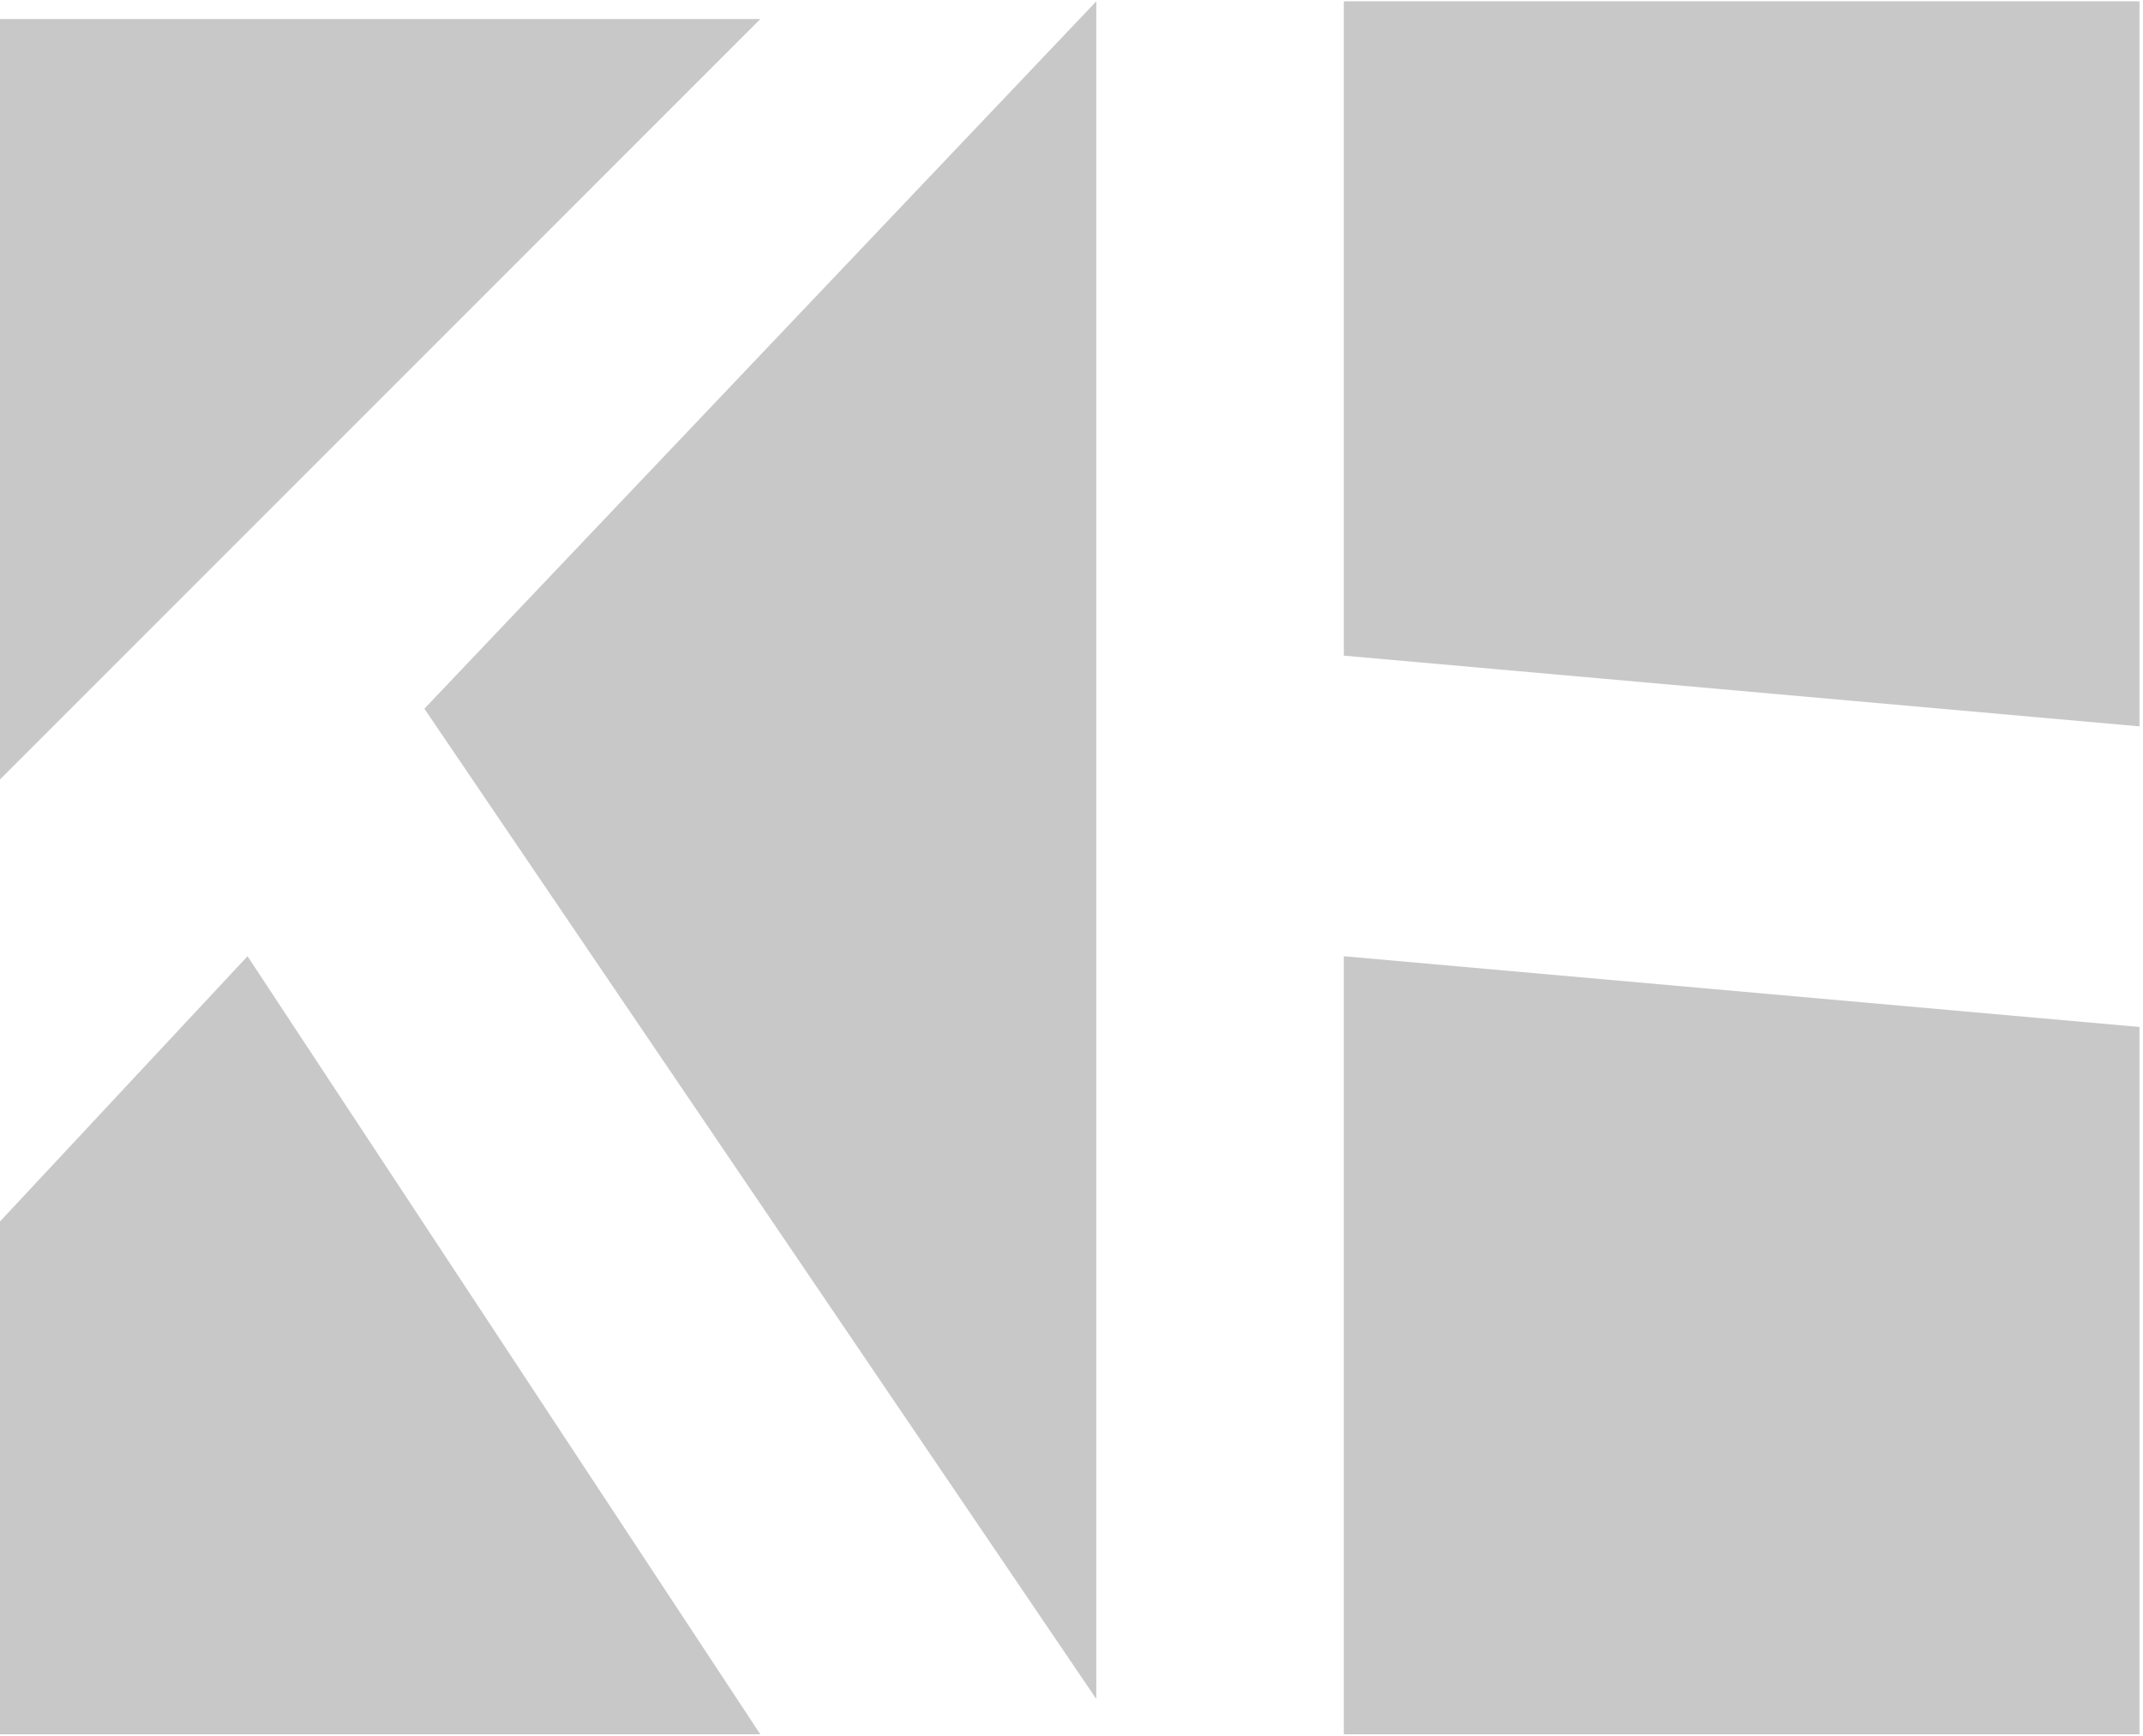
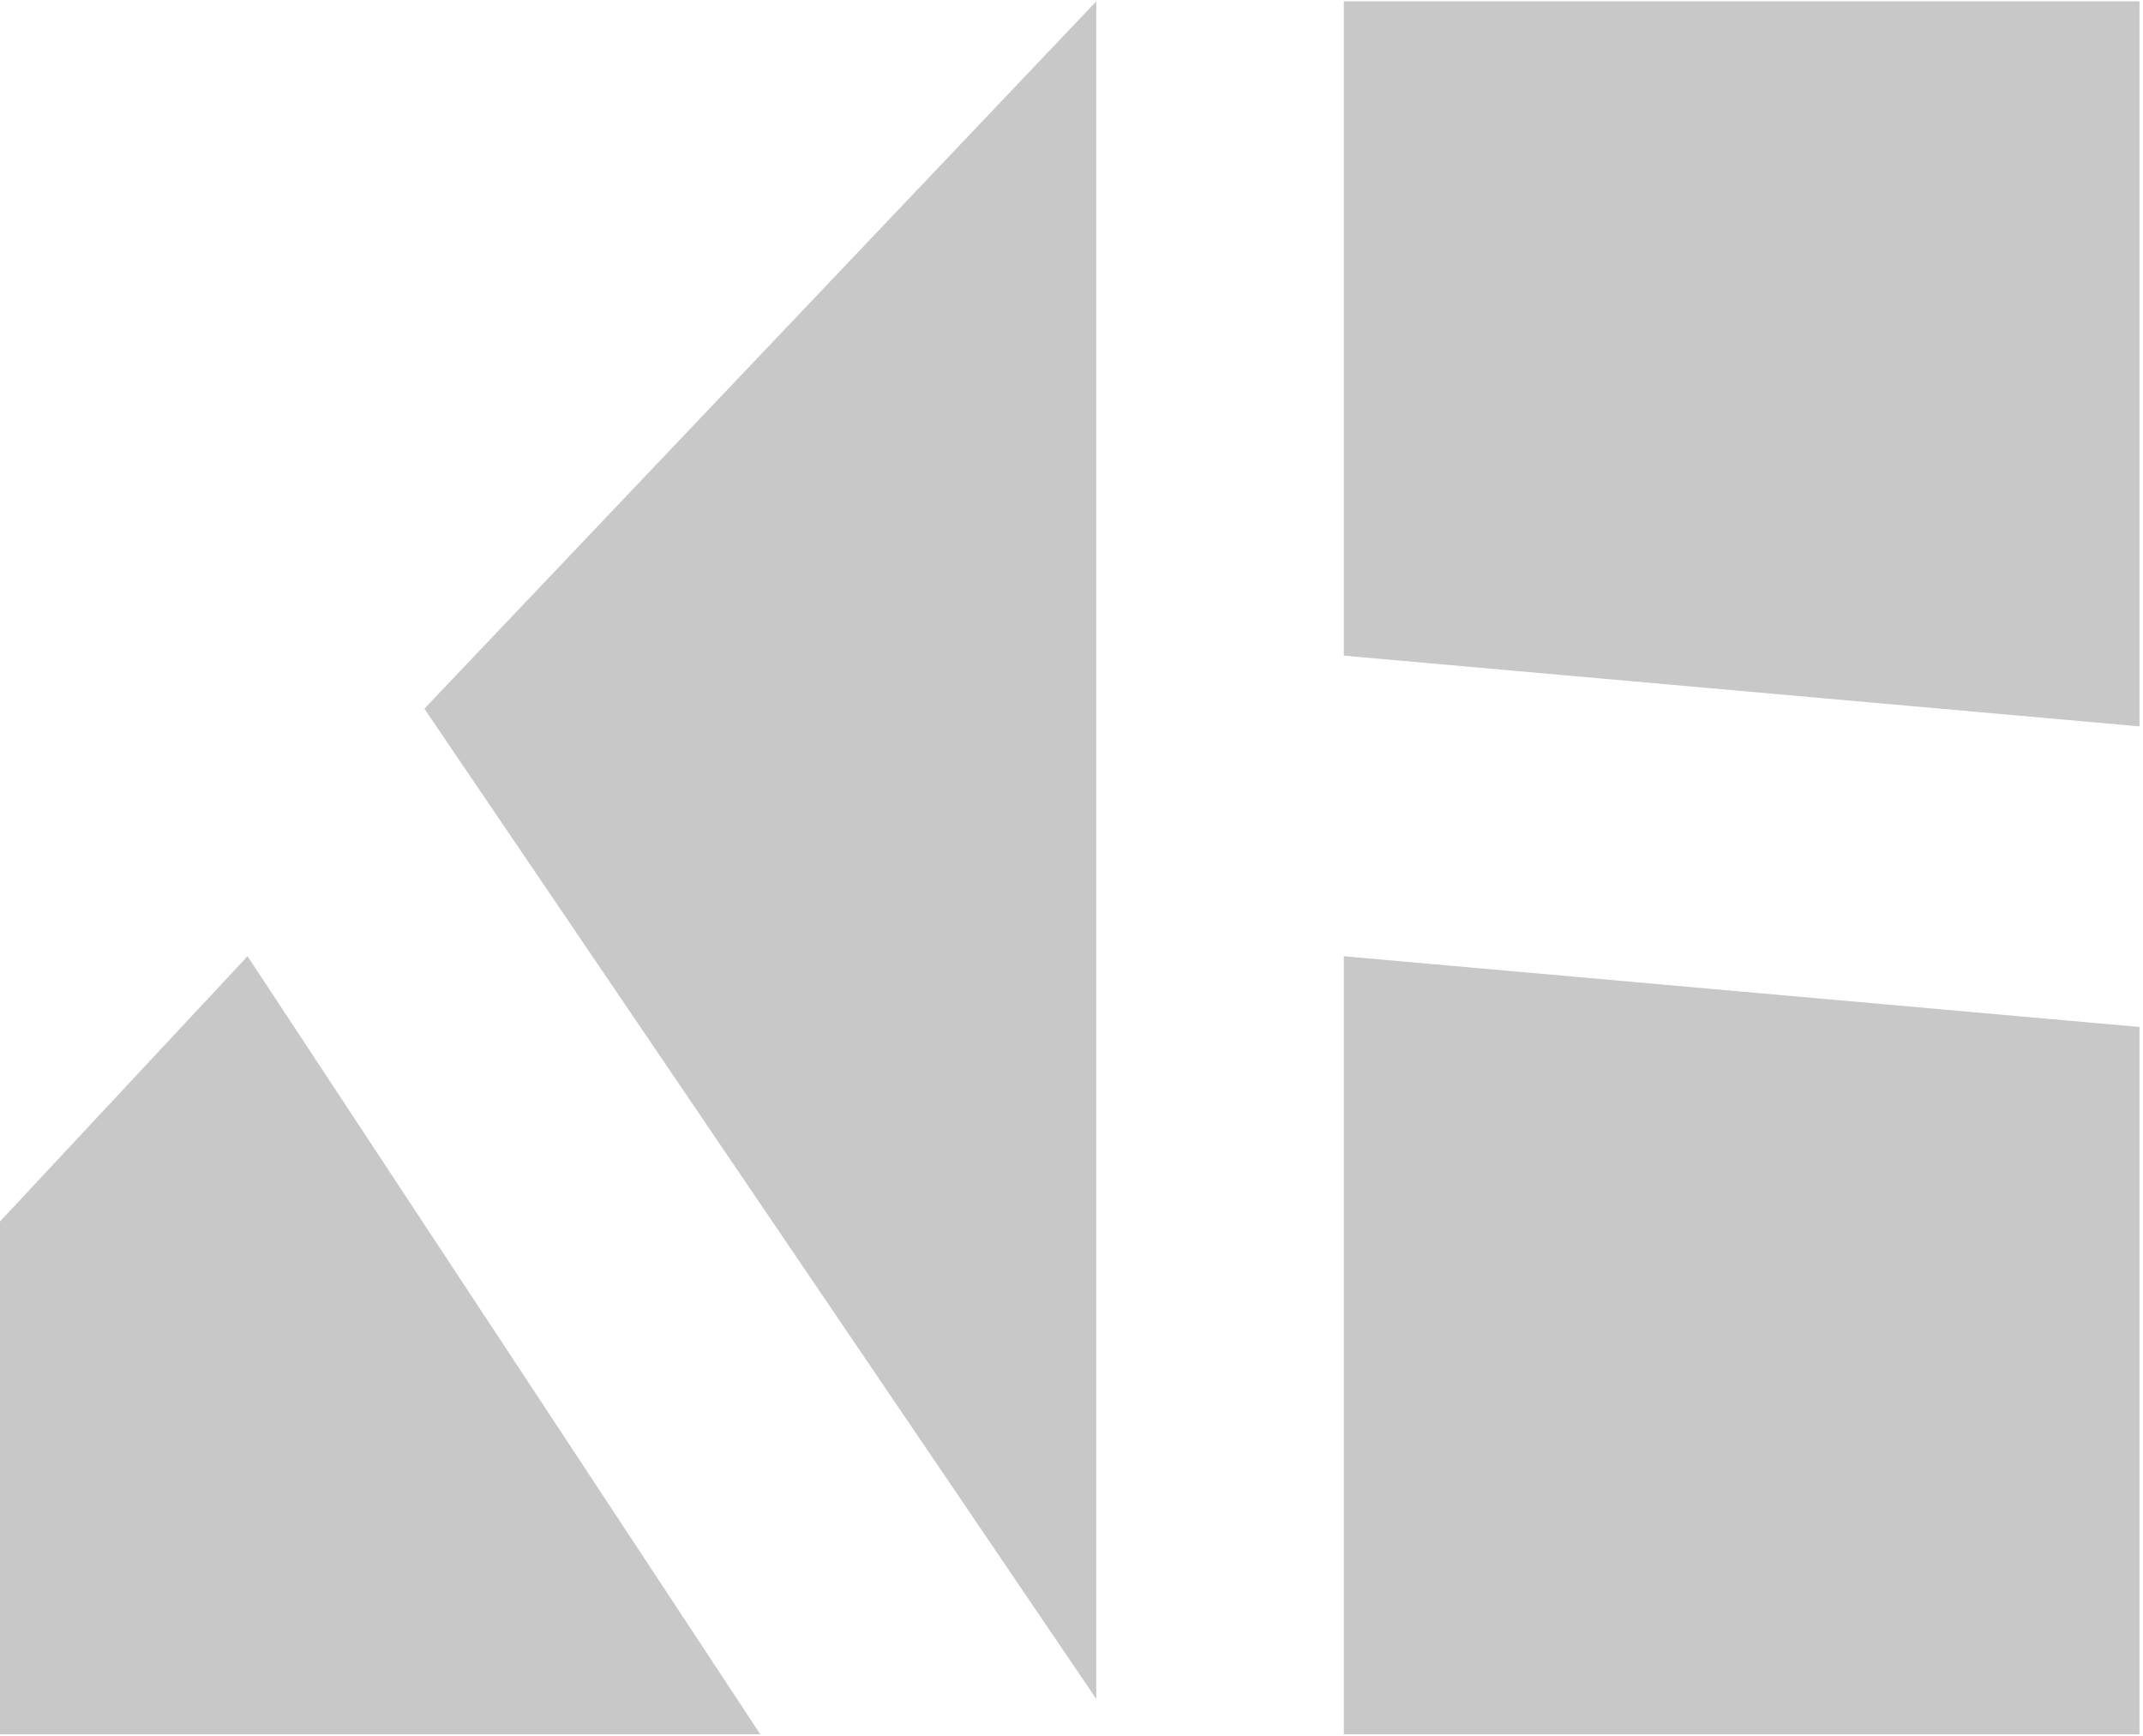
<svg xmlns="http://www.w3.org/2000/svg" width="305" height="247" viewBox="0 0 305 247" fill="none">
-   <path fill-rule="evenodd" clip-rule="evenodd" d="M156.027 0.191V241.778L60.398 100.853L156.027 0.191ZM0 110.92V2.709H108.211L0 110.92ZM0 173.829V246.809H108.211L35.231 136.081L0 173.829ZM191.256 93.303V0.191H304.5V103.369L191.256 93.303ZM304.5 246.809V146.147L191.256 136.081V246.809H304.5Z" fill="#C9C8C8" />
+   <path fill-rule="evenodd" clip-rule="evenodd" d="M156.027 0.191V241.778L60.398 100.853L156.027 0.191ZM0 110.92V2.709L0 110.92ZM0 173.829V246.809H108.211L35.231 136.081L0 173.829ZM191.256 93.303V0.191H304.5V103.369L191.256 93.303ZM304.5 246.809V146.147L191.256 136.081V246.809H304.5Z" fill="#C9C8C8" />
</svg>